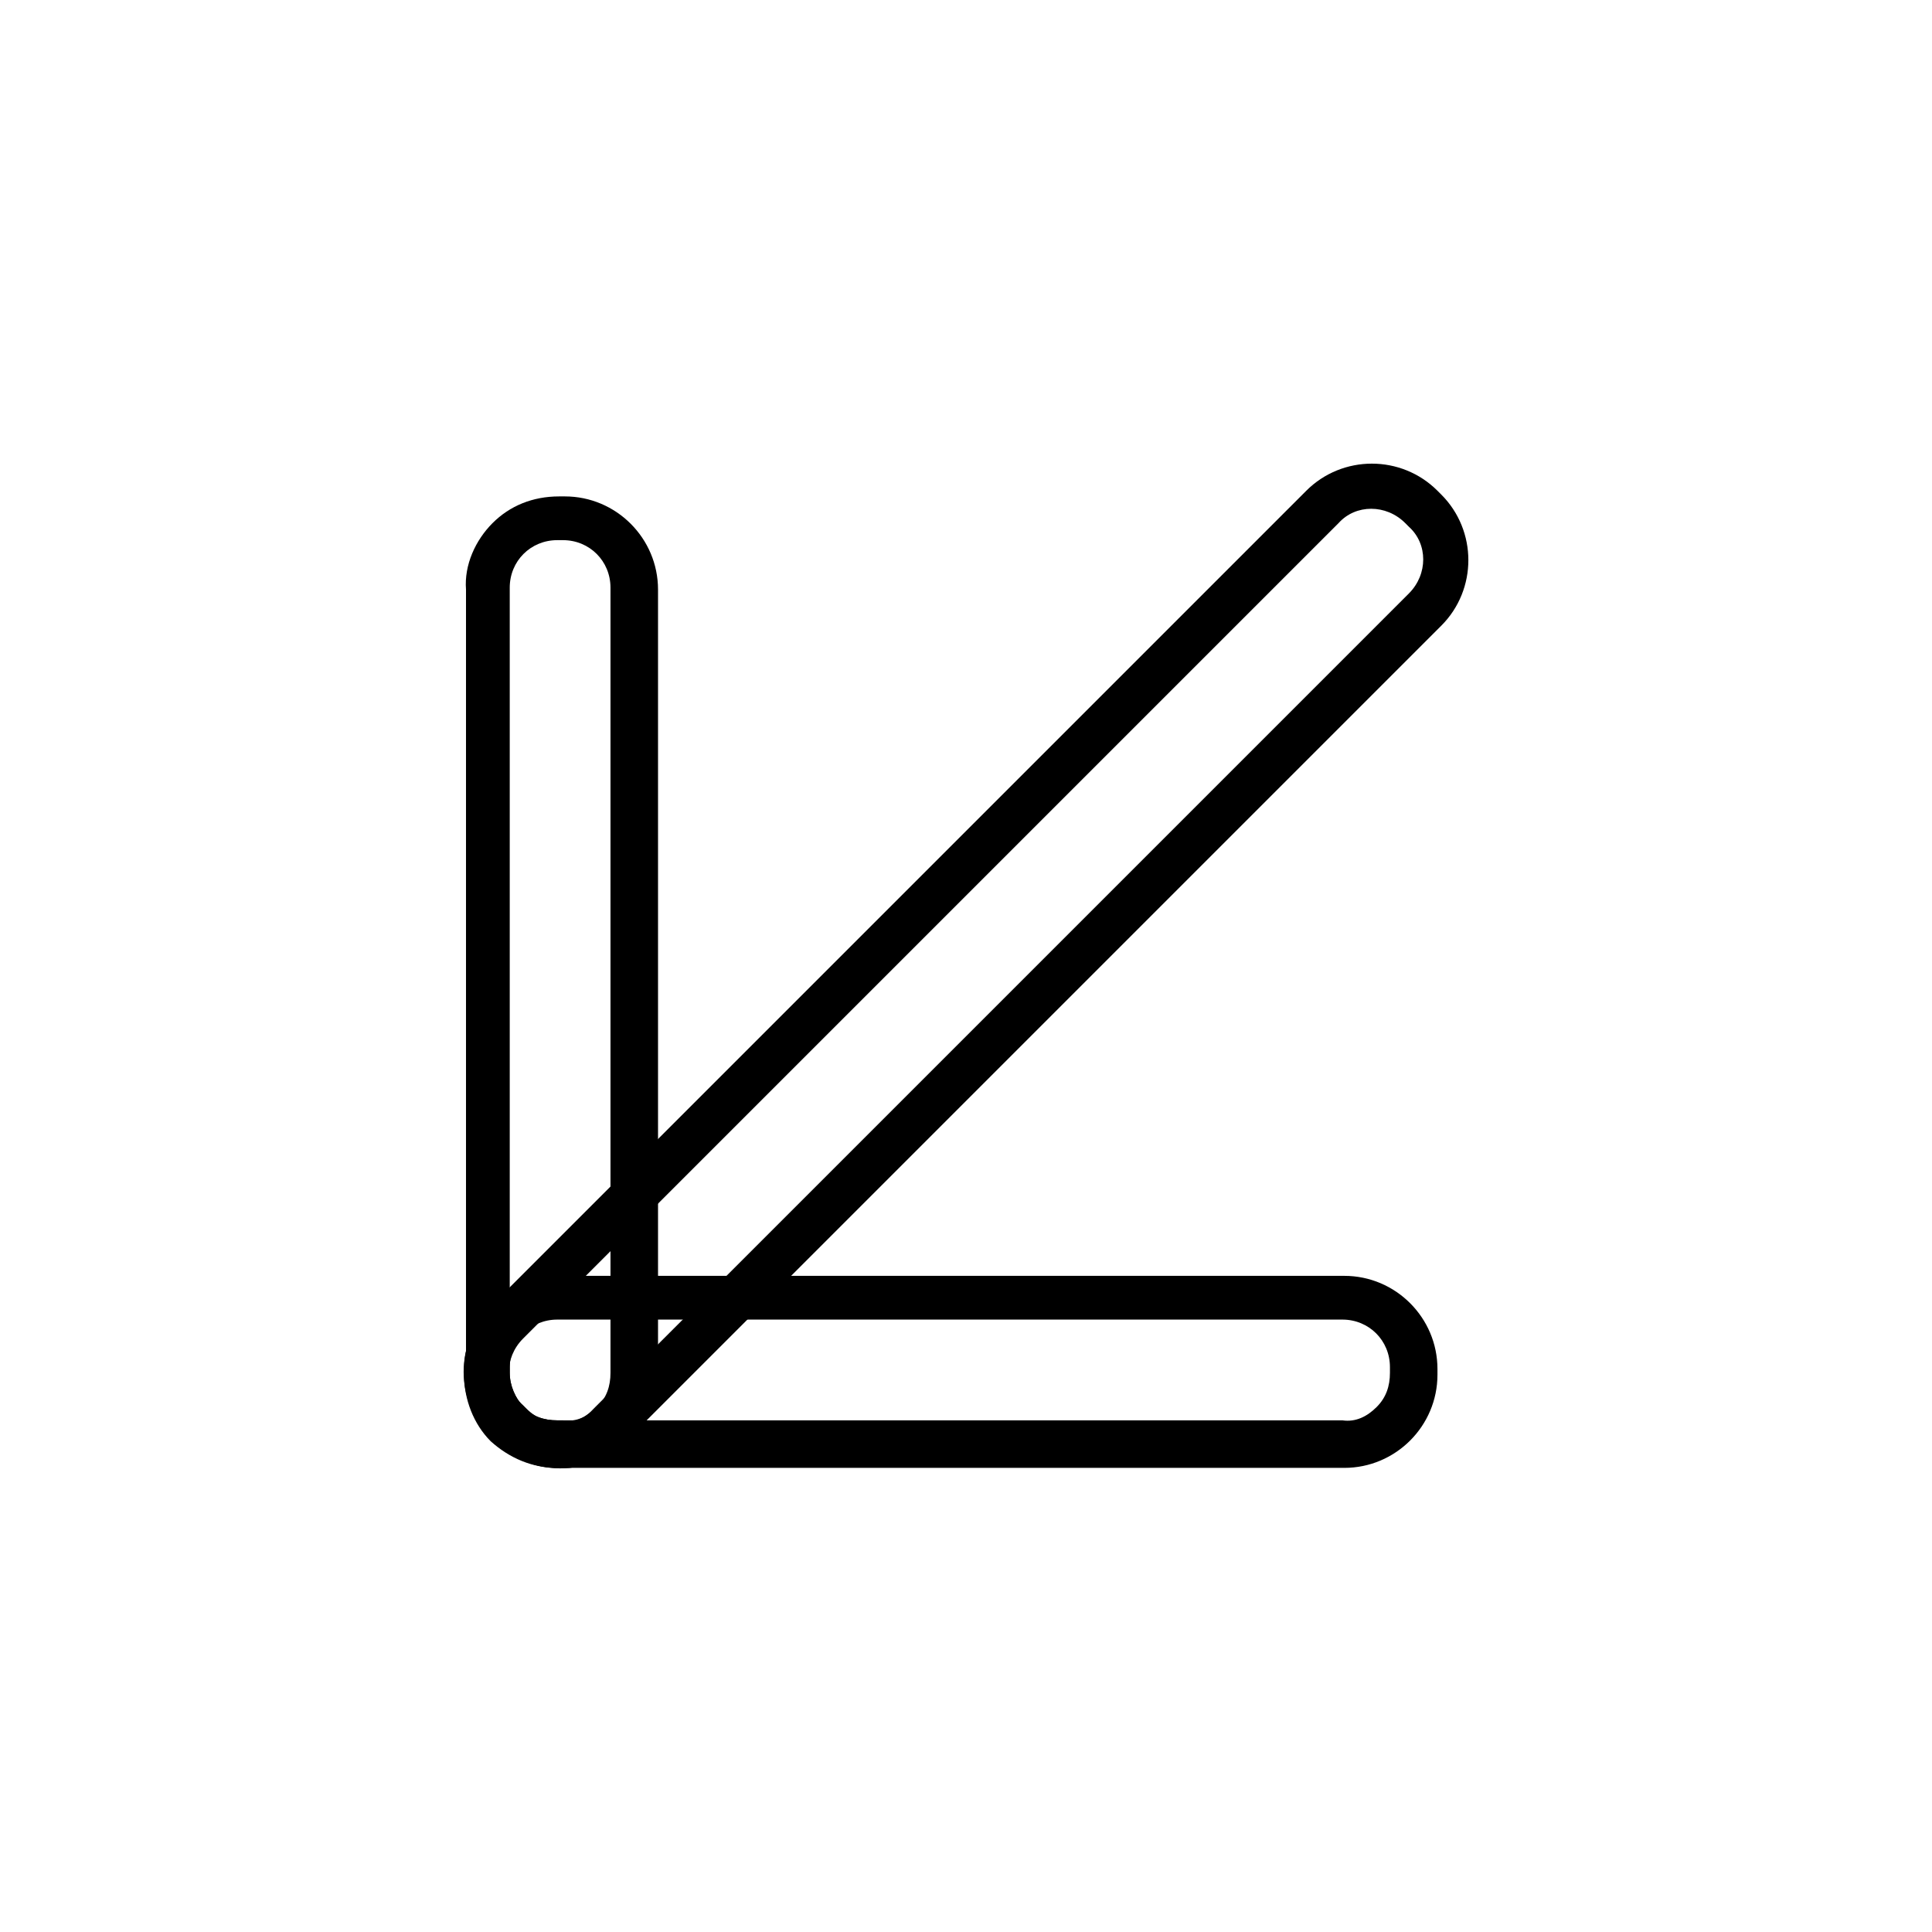
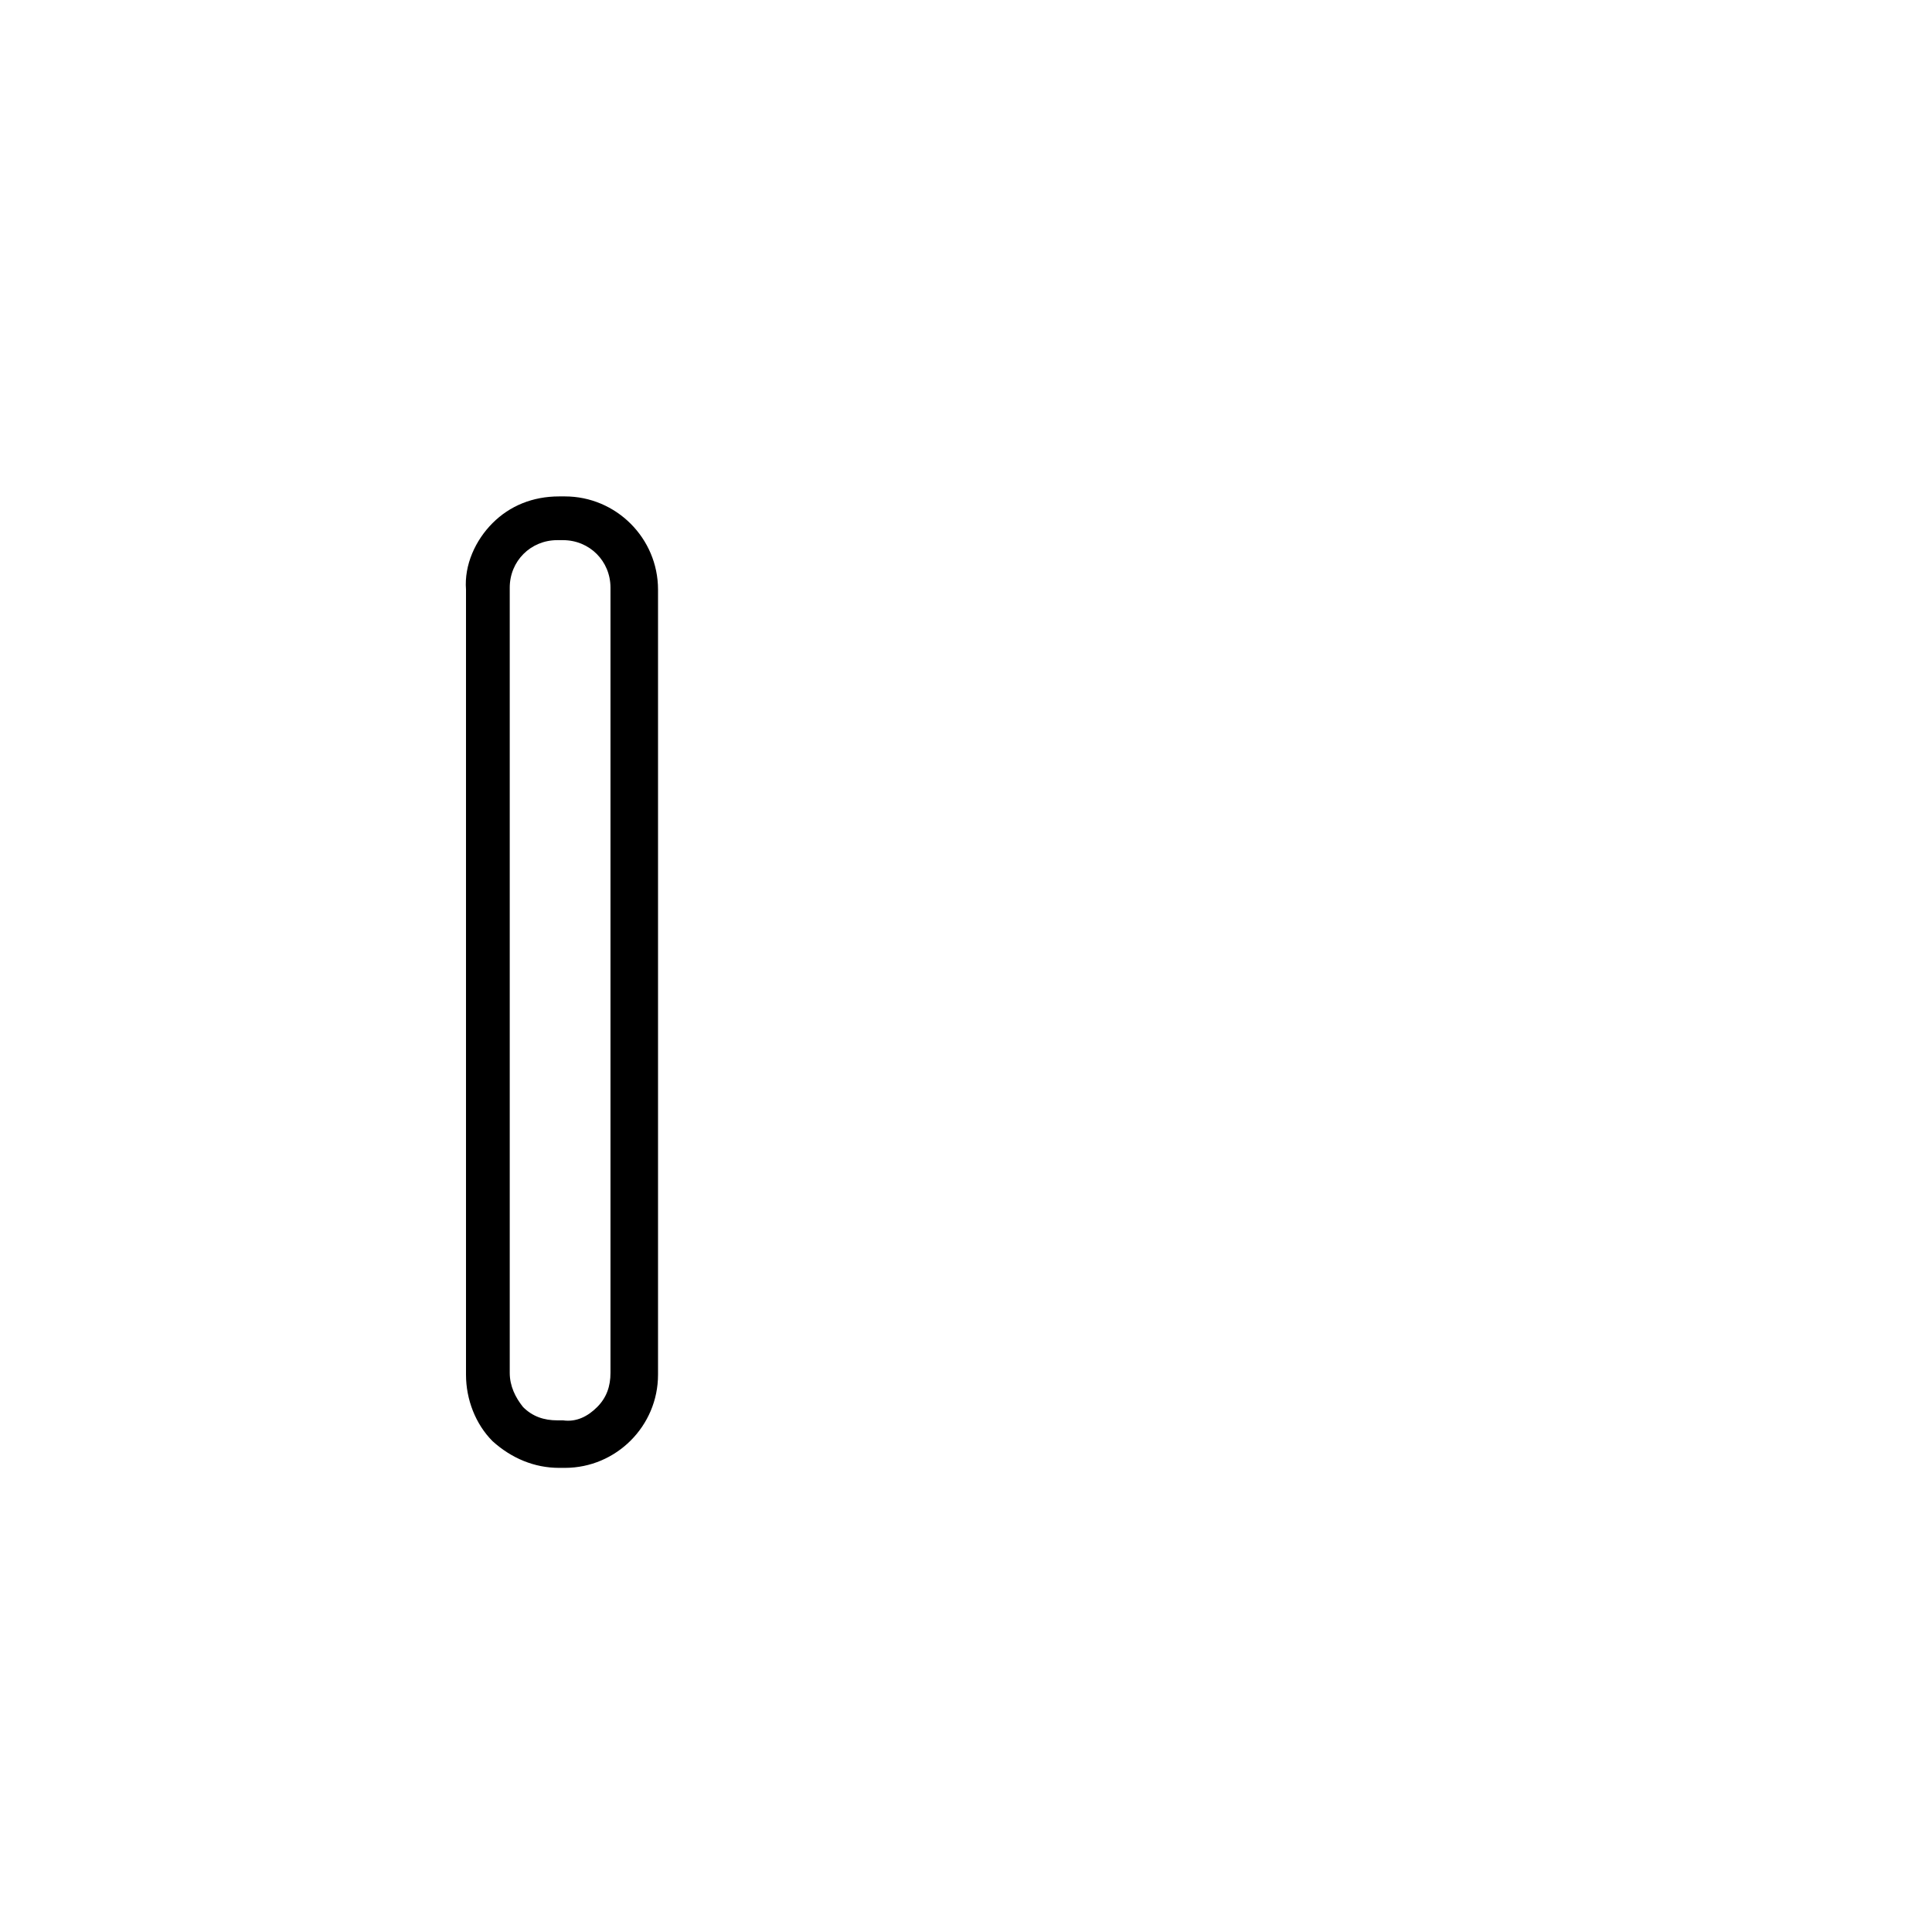
<svg xmlns="http://www.w3.org/2000/svg" fill="#000000" width="800px" height="800px" version="1.1" viewBox="144 144 512 512">
  <g>
-     <path d="m274.05 490.18 216.13-216.13c9.574-9.574 25.191-9.574 34.762 0l1.008 1.008c9.574 9.574 9.574 25.191 0 34.762l-216.13 216.13c-9.574 9.574-25.191 9.574-34.762 0l-1.008-1.008c-9.574-9.57-9.574-25.188 0-34.762zm243.34-188.93c5.039-5.039 5.039-13.098 0-17.633l-1.008-1.008c-5.039-5.039-13.098-5.039-17.633 0l-216.14 216.14c-5.039 5.039-5.039 13.098 0 17.633l1.008 1.008c5.039 5.039 13.098 5.039 17.633 0z" />
-     <path d="m274.55 489.17c4.535-4.535 10.578-7.055 17.633-7.055h208.07c13.602 0 24.688 11.082 24.688 24.688v1.512c0 13.602-11.082 24.688-24.688 24.688h-208.58c-6.551 0-12.594-2.519-17.633-7.055-4.535-4.535-7.055-11.082-7.055-17.633v-1.512c0-6.547 3.023-13.098 7.559-17.633zm234.27 27.711c2.519-2.519 3.527-5.543 3.527-9.07v-1.512c0-7.055-5.543-12.594-12.594-12.594h-208.07c-7.055 0-12.594 5.543-12.594 12.594v1.512c0 3.527 1.512 6.551 3.527 9.07 2.519 2.519 5.543 3.527 9.07 3.527h208.07c3.523 0.504 6.543-1.008 9.062-3.527z" />
    <path d="m274.55 282.61c4.535-4.535 10.578-7.055 17.633-7.055h1.512c13.602 0 24.688 11.082 24.688 24.688v208.07c0 13.602-11.082 24.688-24.688 24.688h-1.512c-6.551 0-12.594-2.519-17.633-7.055-4.535-4.535-7.055-11.082-7.055-17.633v-208.07c-0.504-6.551 2.519-13.102 7.055-17.637zm27.707 234.27c2.519-2.519 3.527-5.543 3.527-9.07v-208.07c0-7.055-5.543-12.594-12.594-12.594h-1.512c-7.055 0-12.594 5.543-12.594 12.594v208.07c0 3.527 1.512 6.551 3.527 9.07 2.519 2.519 5.543 3.527 9.07 3.527h1.512c3.523 0.504 6.547-1.008 9.062-3.527z" />
  </g>
</svg>